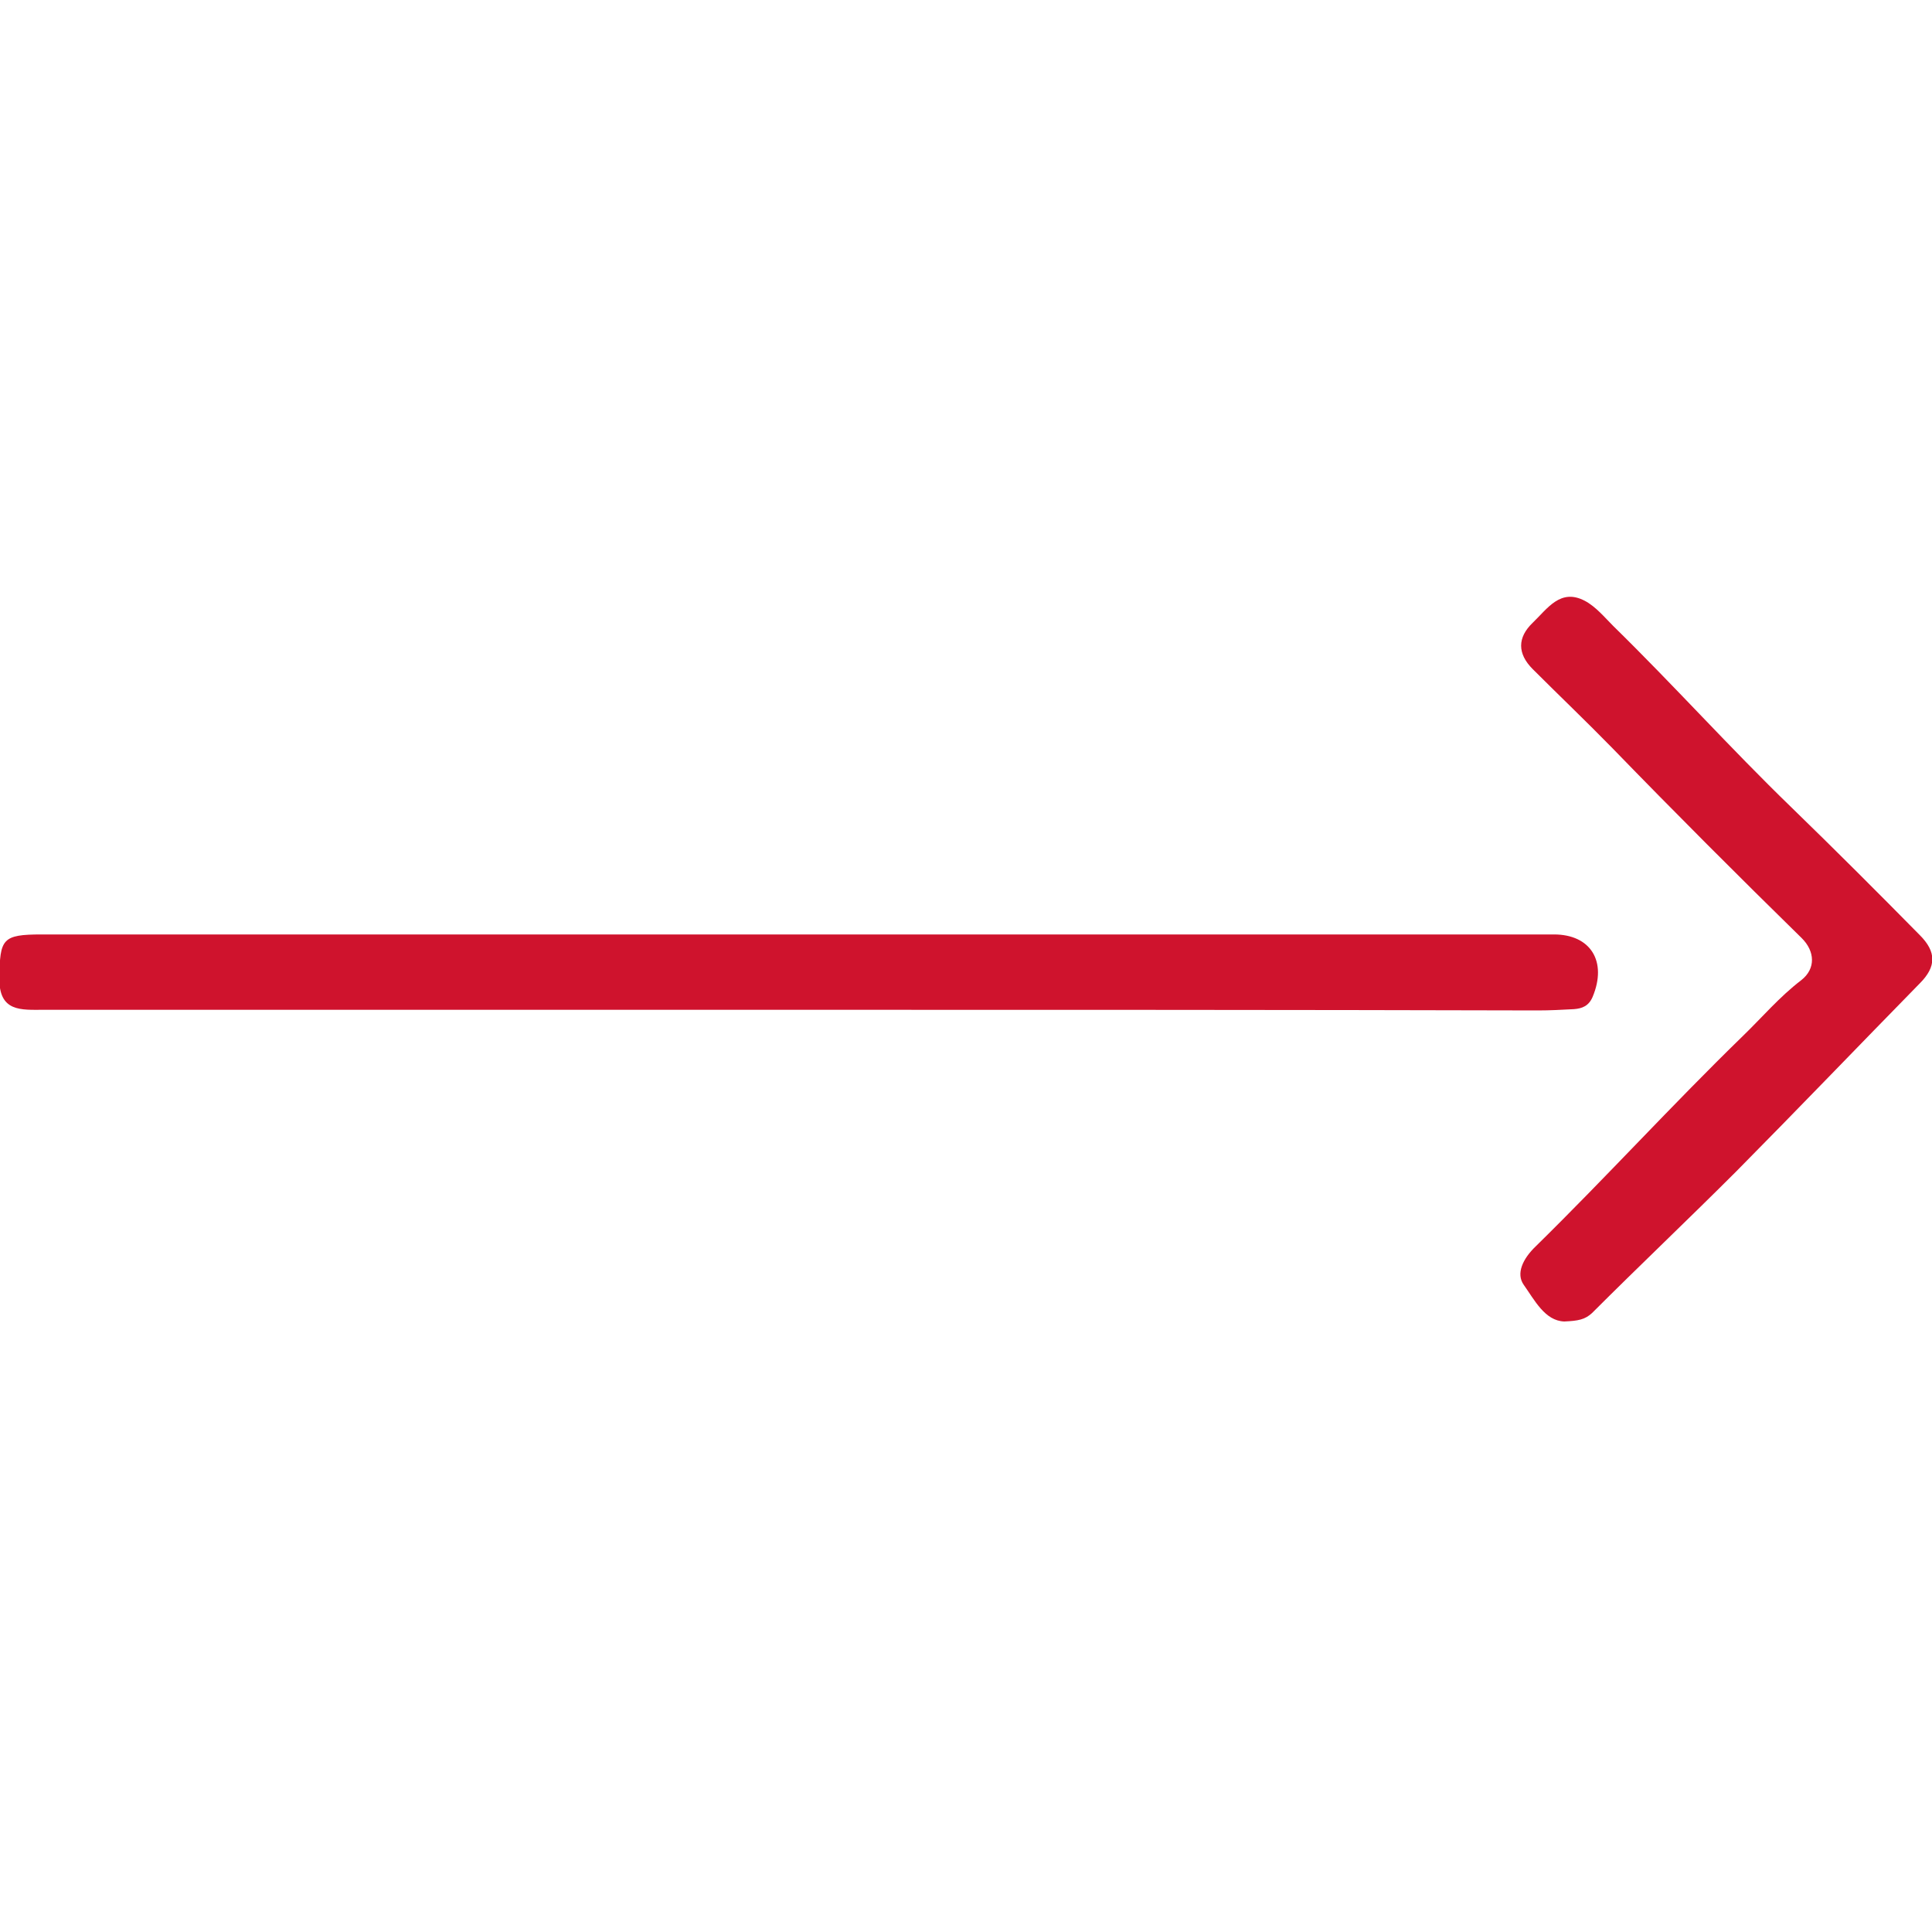
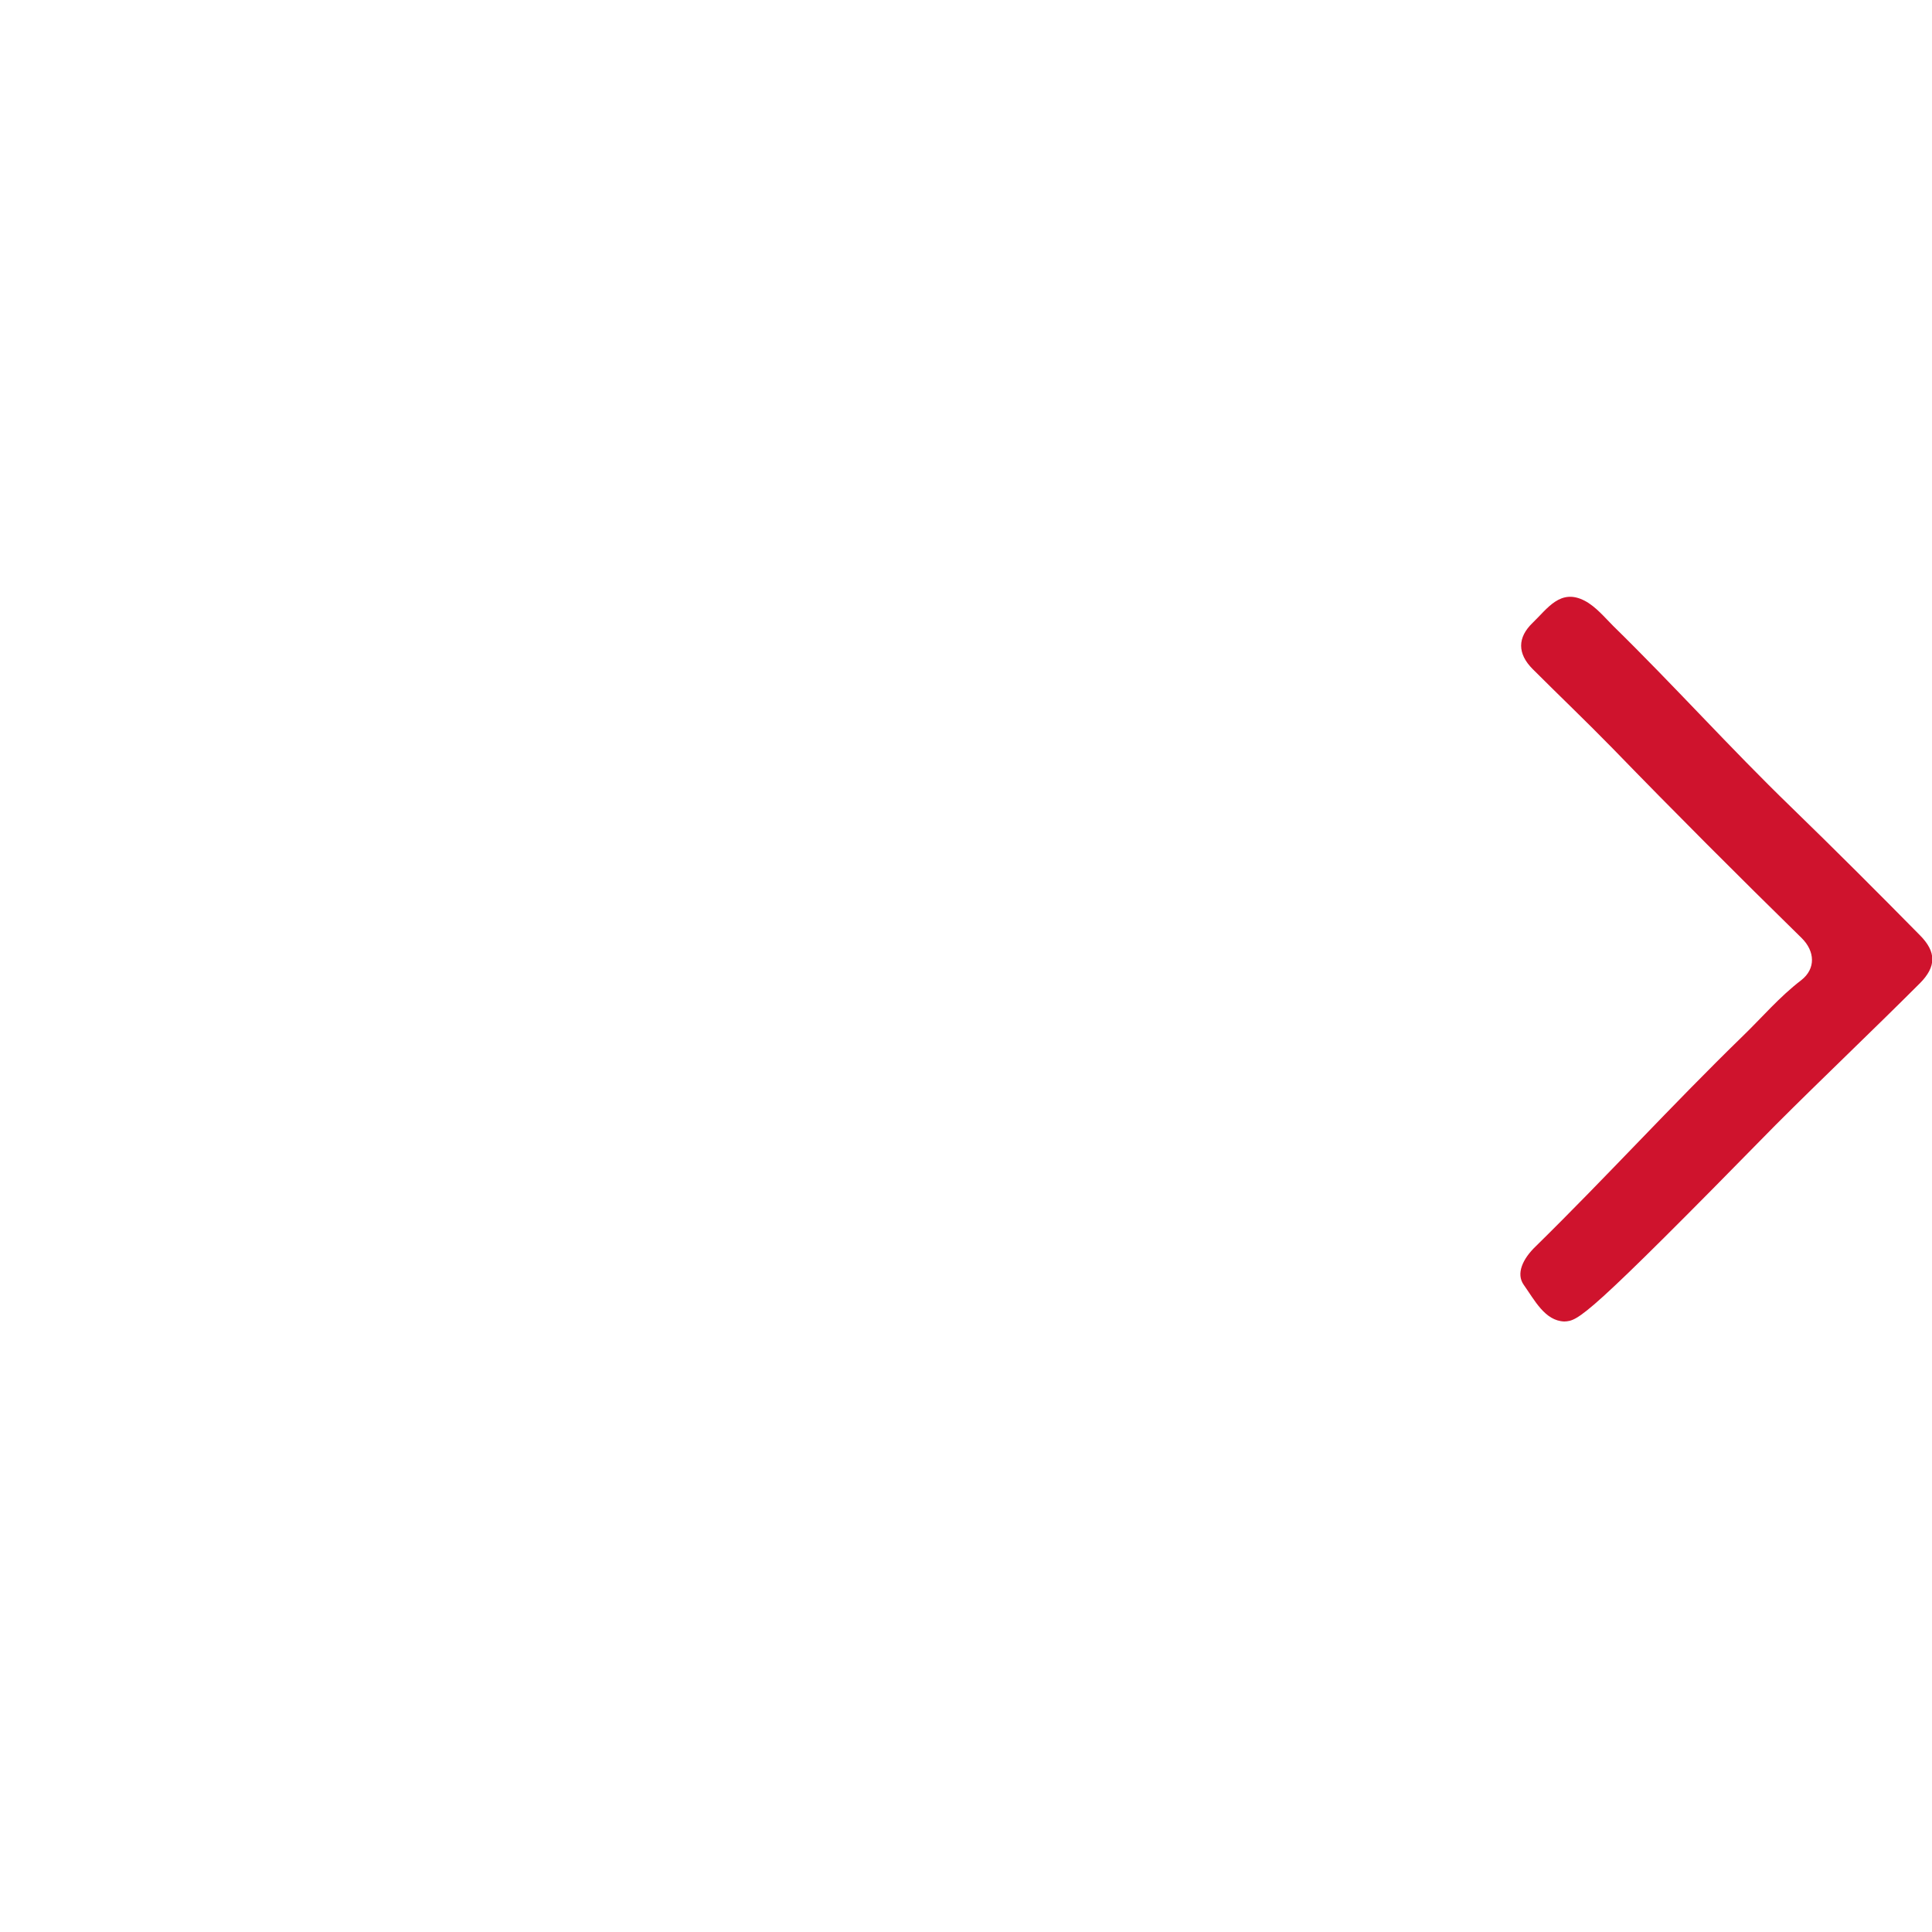
<svg xmlns="http://www.w3.org/2000/svg" version="1.1" id="Camada_1" x="0px" y="0px" viewBox="0 0 300 300" style="enable-background:new 0 0 300 300;" xml:space="preserve">
  <style type="text/css"> .st0{fill:#CF132D;} </style>
  <g>
-     <path class="st0" d="M123.3,156.8c-38.8,0-77.6,0-116.5,0c-3.5,0-7,0.4-6.9-5c0.1-6,0.4-6.7,6.6-6.7c78.3,0,156.5,0,234.8,0 c5.7,0,8.3,4.2,6,9.7c-0.6,1.4-1.6,1.8-2.9,1.9c-1.9,0.1-3.7,0.2-5.6,0.2C200.4,156.8,161.8,156.8,123.3,156.8z" />
-     <path class="st0" d="M242.9,205.2c-3-0.1-4.6-3.3-6.3-5.7c-1.2-1.7-0.2-4,1.9-6c10.9-10.7,21.2-22,32.1-32.6c3-2.9,5.7-6.1,9.1-8.7 c2.3-1.8,2.1-4.5,0.1-6.5c-9.9-9.7-19.7-19.5-29.4-29.5c-4.1-4.2-8.3-8.2-12.4-12.3c-2.4-2.4-2.4-4.9,0-7.2 c2.3-2.2,4.3-5.4,8.1-3.4c1.7,0.9,3.1,2.6,4.4,3.9c9.4,9.2,18.2,19,27.6,28.1c6.8,6.6,13.4,13.2,20,19.9c2.6,2.6,2.6,4.9,0,7.5 c-9.5,9.7-18.9,19.5-28.5,29.2c-7.4,7.4-15,14.6-22.4,22C246.1,204.9,245.1,205.1,242.9,205.2z" />
+     <path class="st0" d="M242.9,205.2c-3-0.1-4.6-3.3-6.3-5.7c-1.2-1.7-0.2-4,1.9-6c10.9-10.7,21.2-22,32.1-32.6c3-2.9,5.7-6.1,9.1-8.7 c2.3-1.8,2.1-4.5,0.1-6.5c-9.9-9.7-19.7-19.5-29.4-29.5c-4.1-4.2-8.3-8.2-12.4-12.3c-2.4-2.4-2.4-4.9,0-7.2 c2.3-2.2,4.3-5.4,8.1-3.4c1.7,0.9,3.1,2.6,4.4,3.9c9.4,9.2,18.2,19,27.6,28.1c6.8,6.6,13.4,13.2,20,19.9c2.6,2.6,2.6,4.9,0,7.5 c-7.4,7.4-15,14.6-22.4,22C246.1,204.9,245.1,205.1,242.9,205.2z" />
  </g>
</svg>